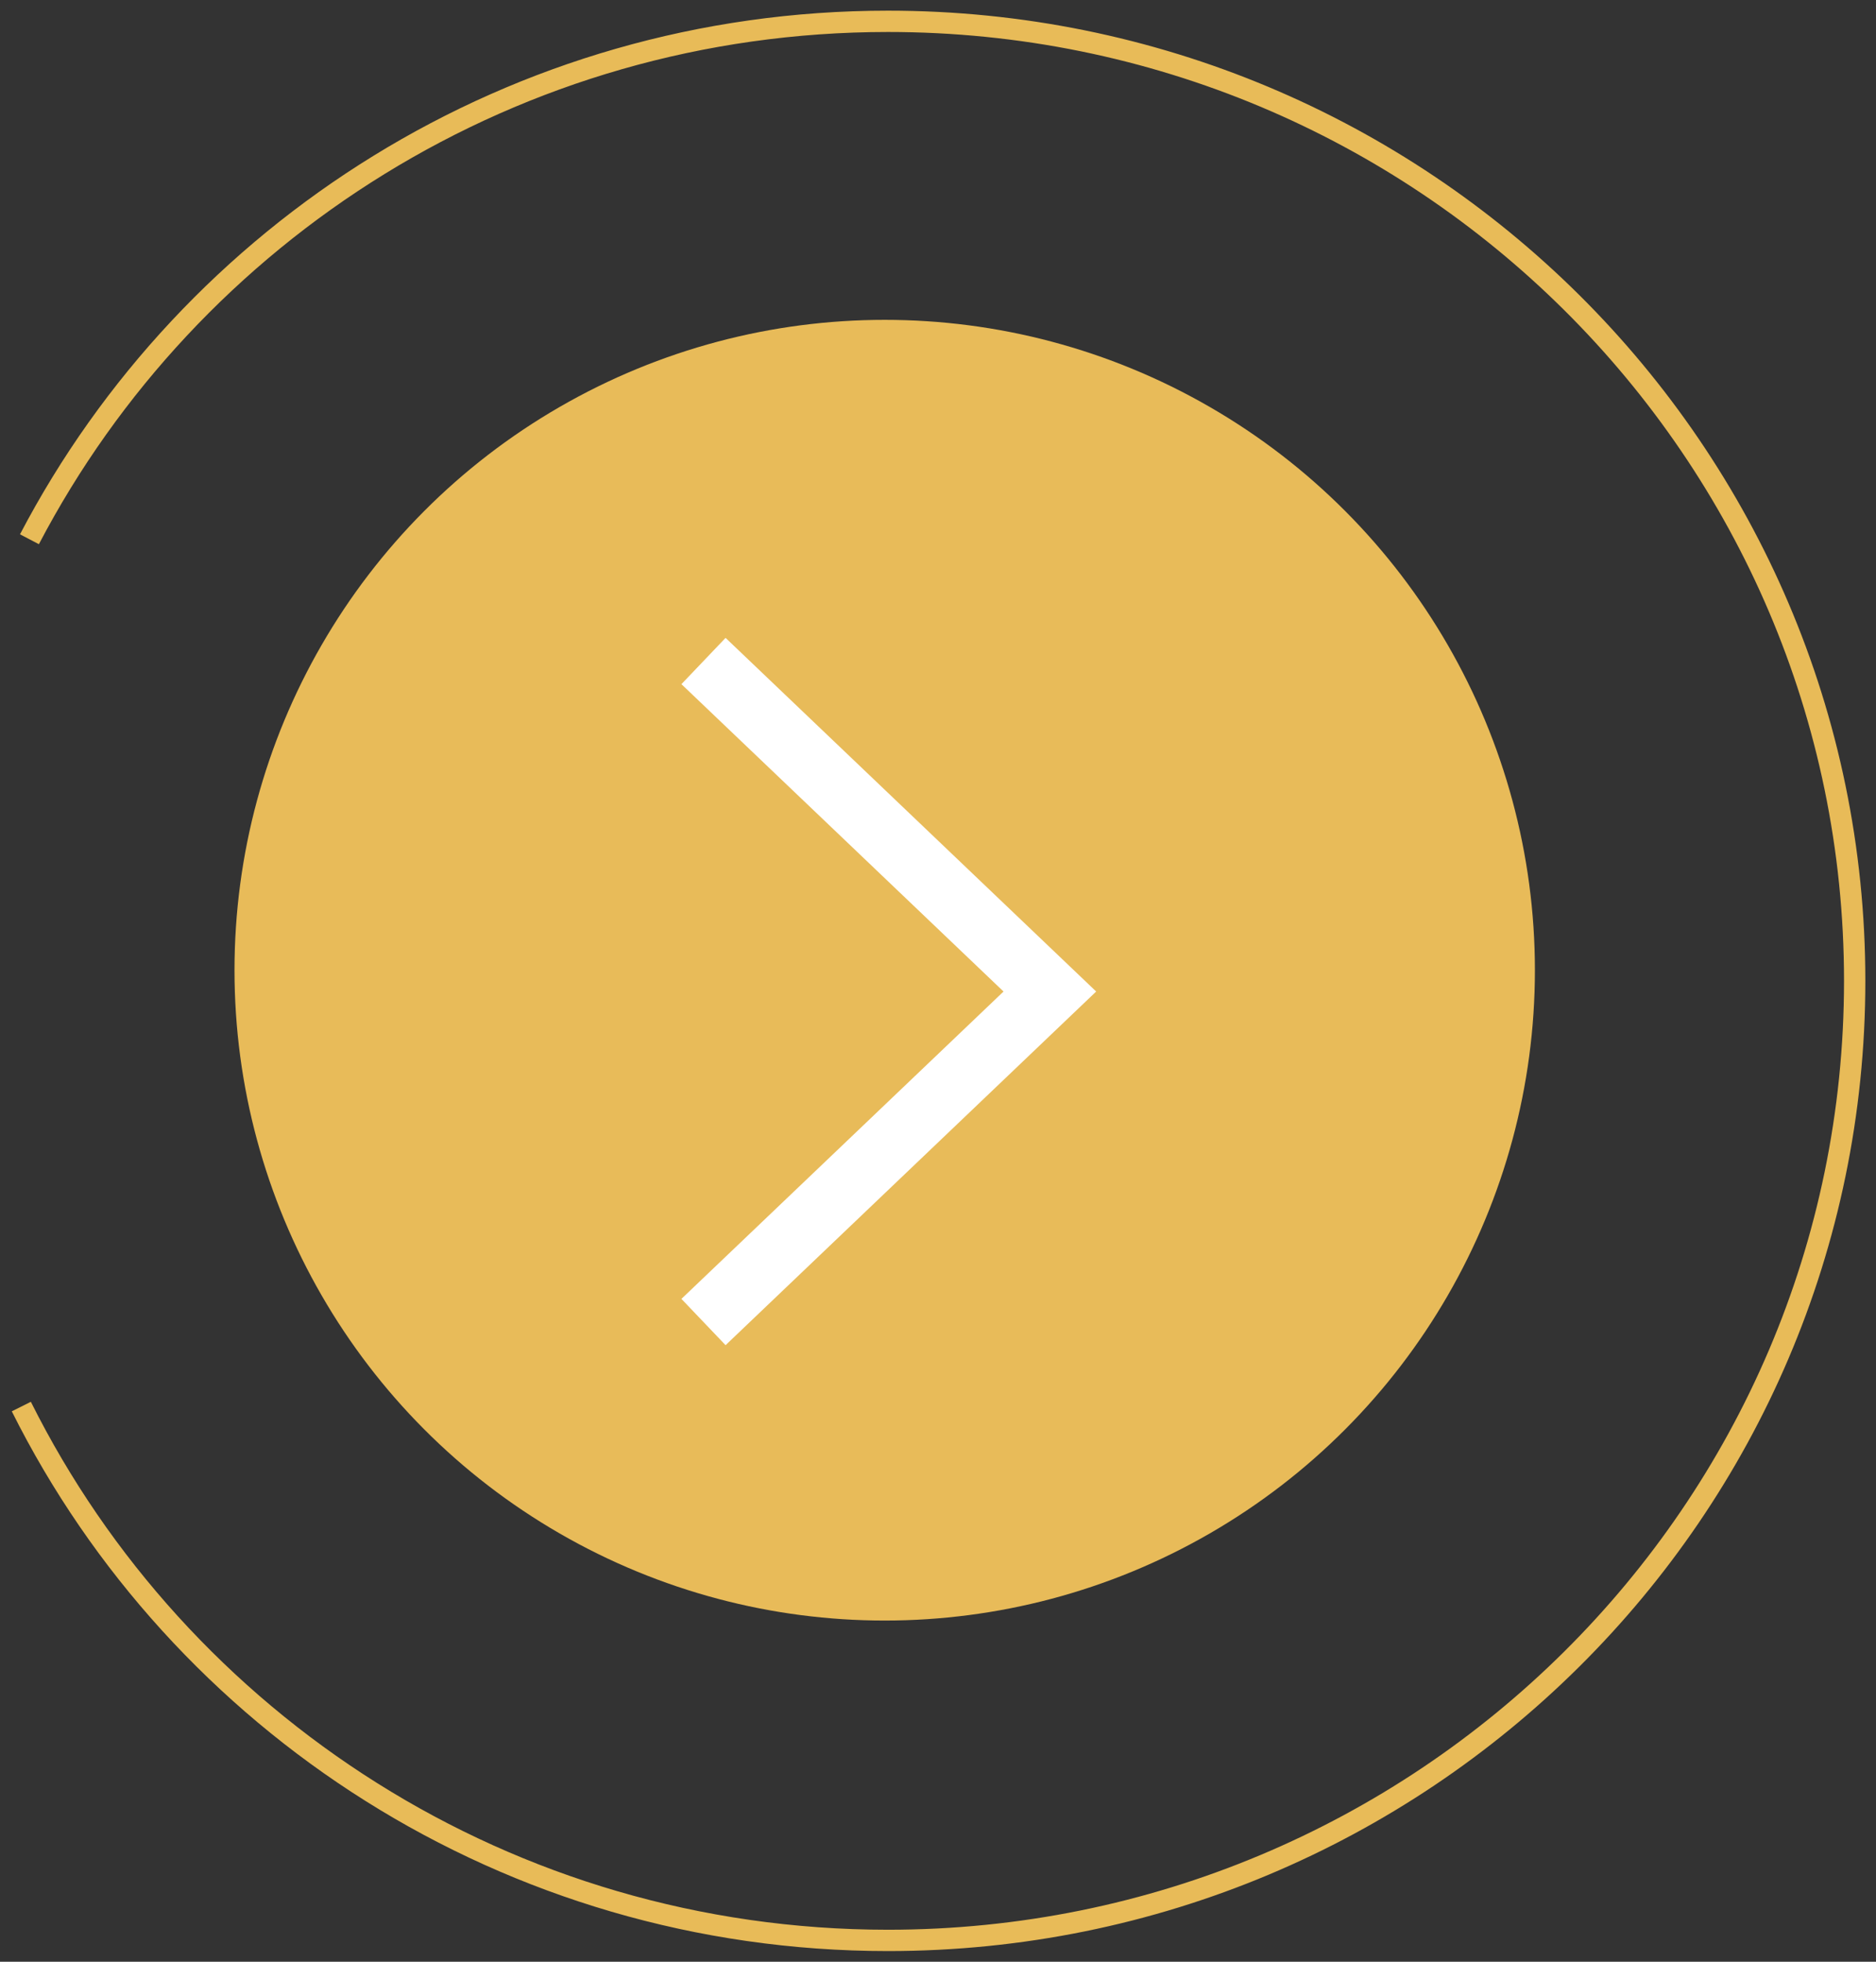
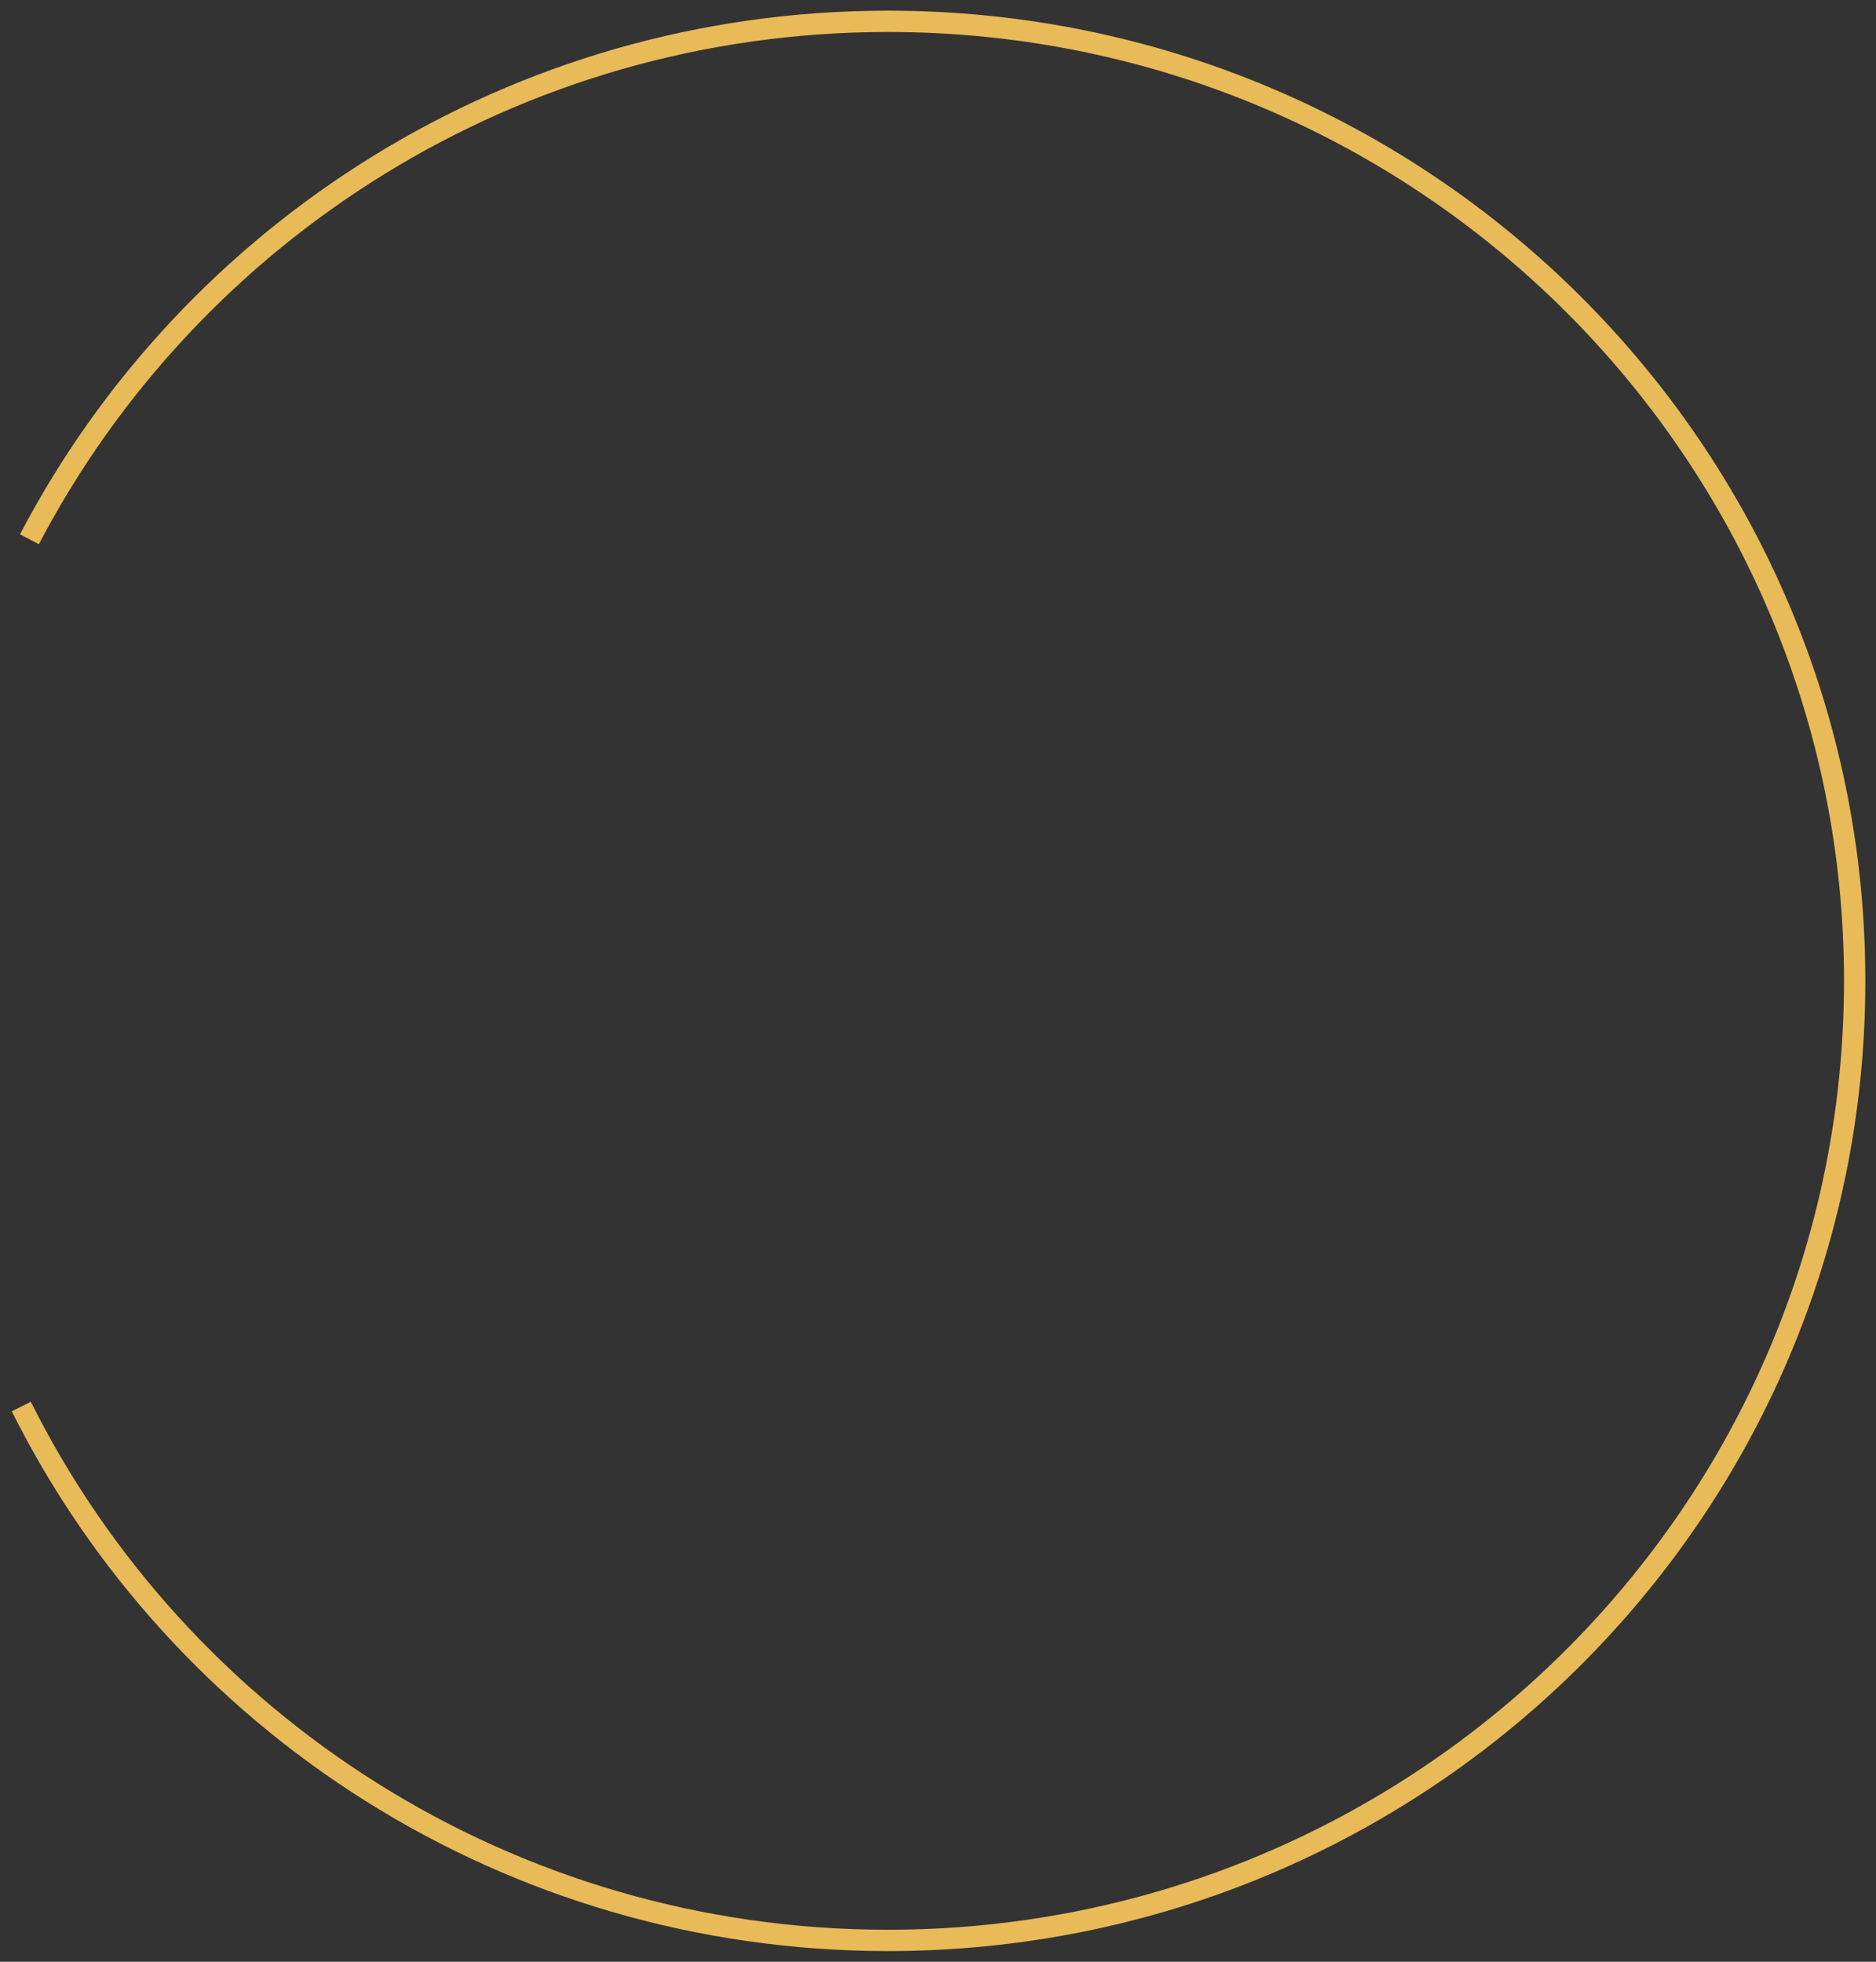
<svg xmlns="http://www.w3.org/2000/svg" width="88" height="92" viewBox="0 0 88 92" fill="none">
  <rect x="0" y="0" width="88" height="92" fill="#333333" stroke="none" />
  <path d="M1.381 25.29C8.934 10.86 24.131 1 41.653 1C66.697 1 87 21.148 87 46C87 70.852 66.697 91 41.653 91C23.834 91 8.413 80.8 1 65.964" stroke="#E8BB58" stroke-miterlimit="10" />
-   <circle cx="41.5" cy="45.5" r="30.5" fill="#E8BB59" />
-   <path d="M33 31L49.247 46.5L33 62" stroke="white" stroke-width="3" />
</svg>